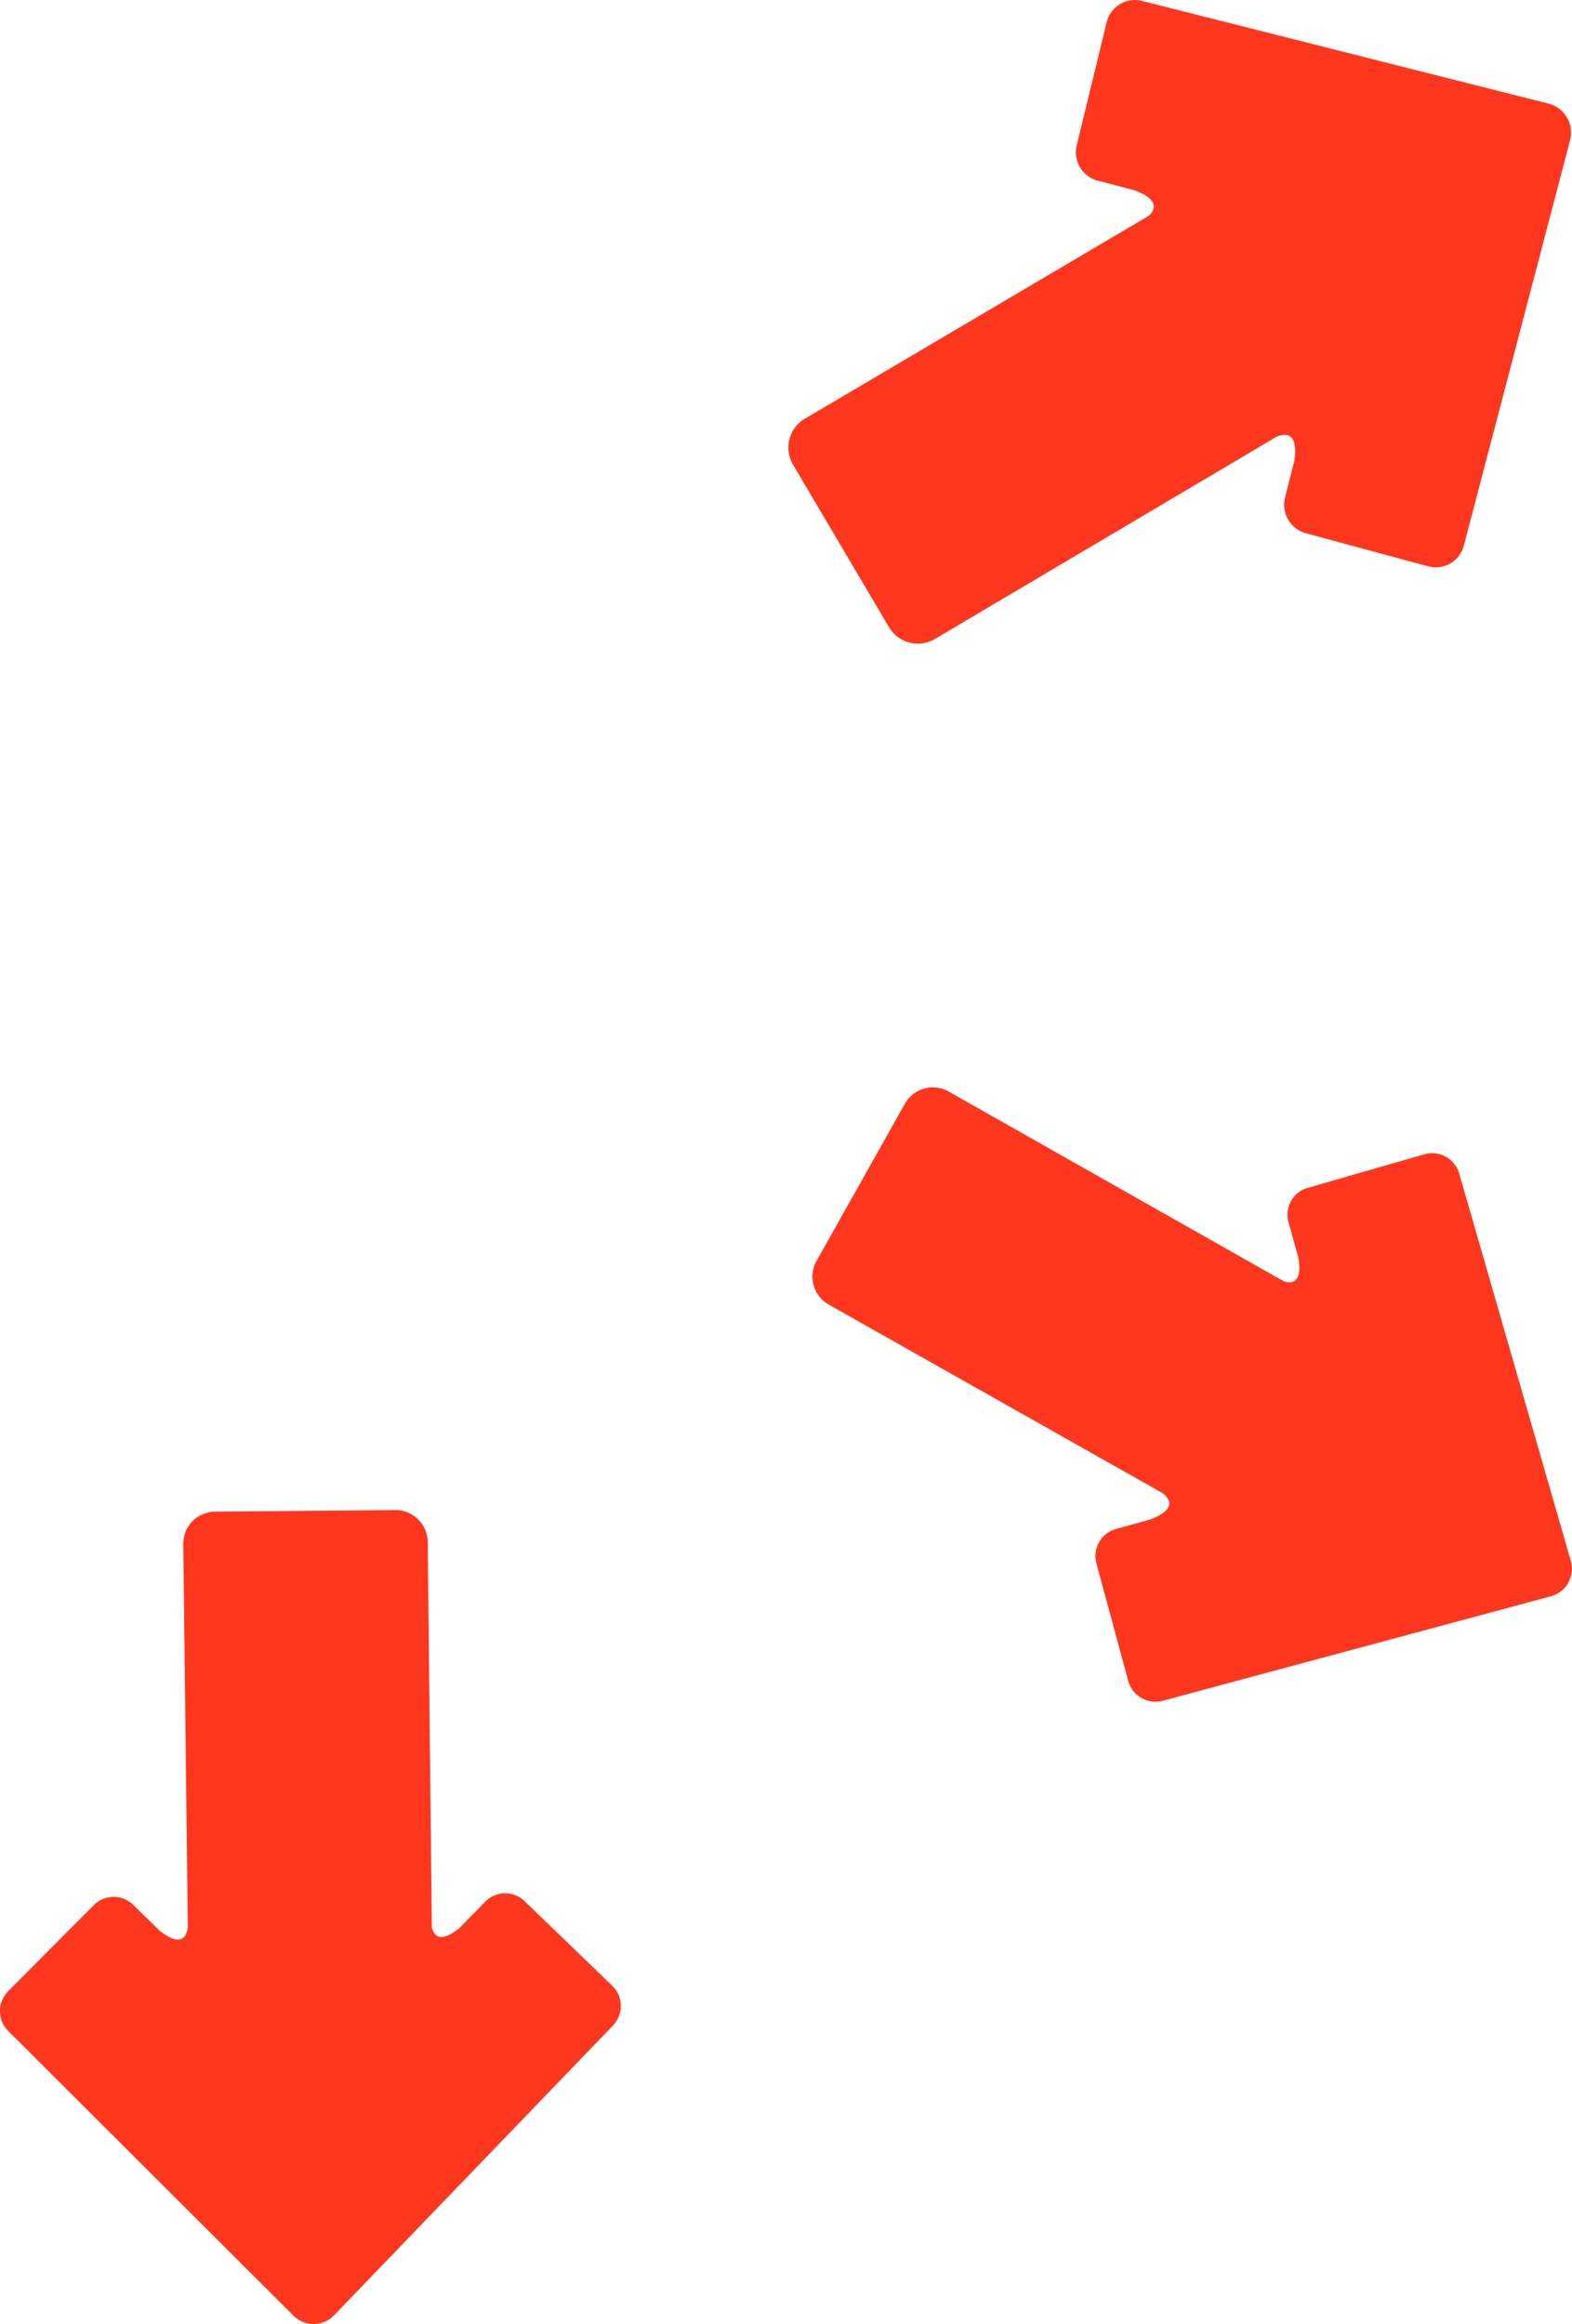
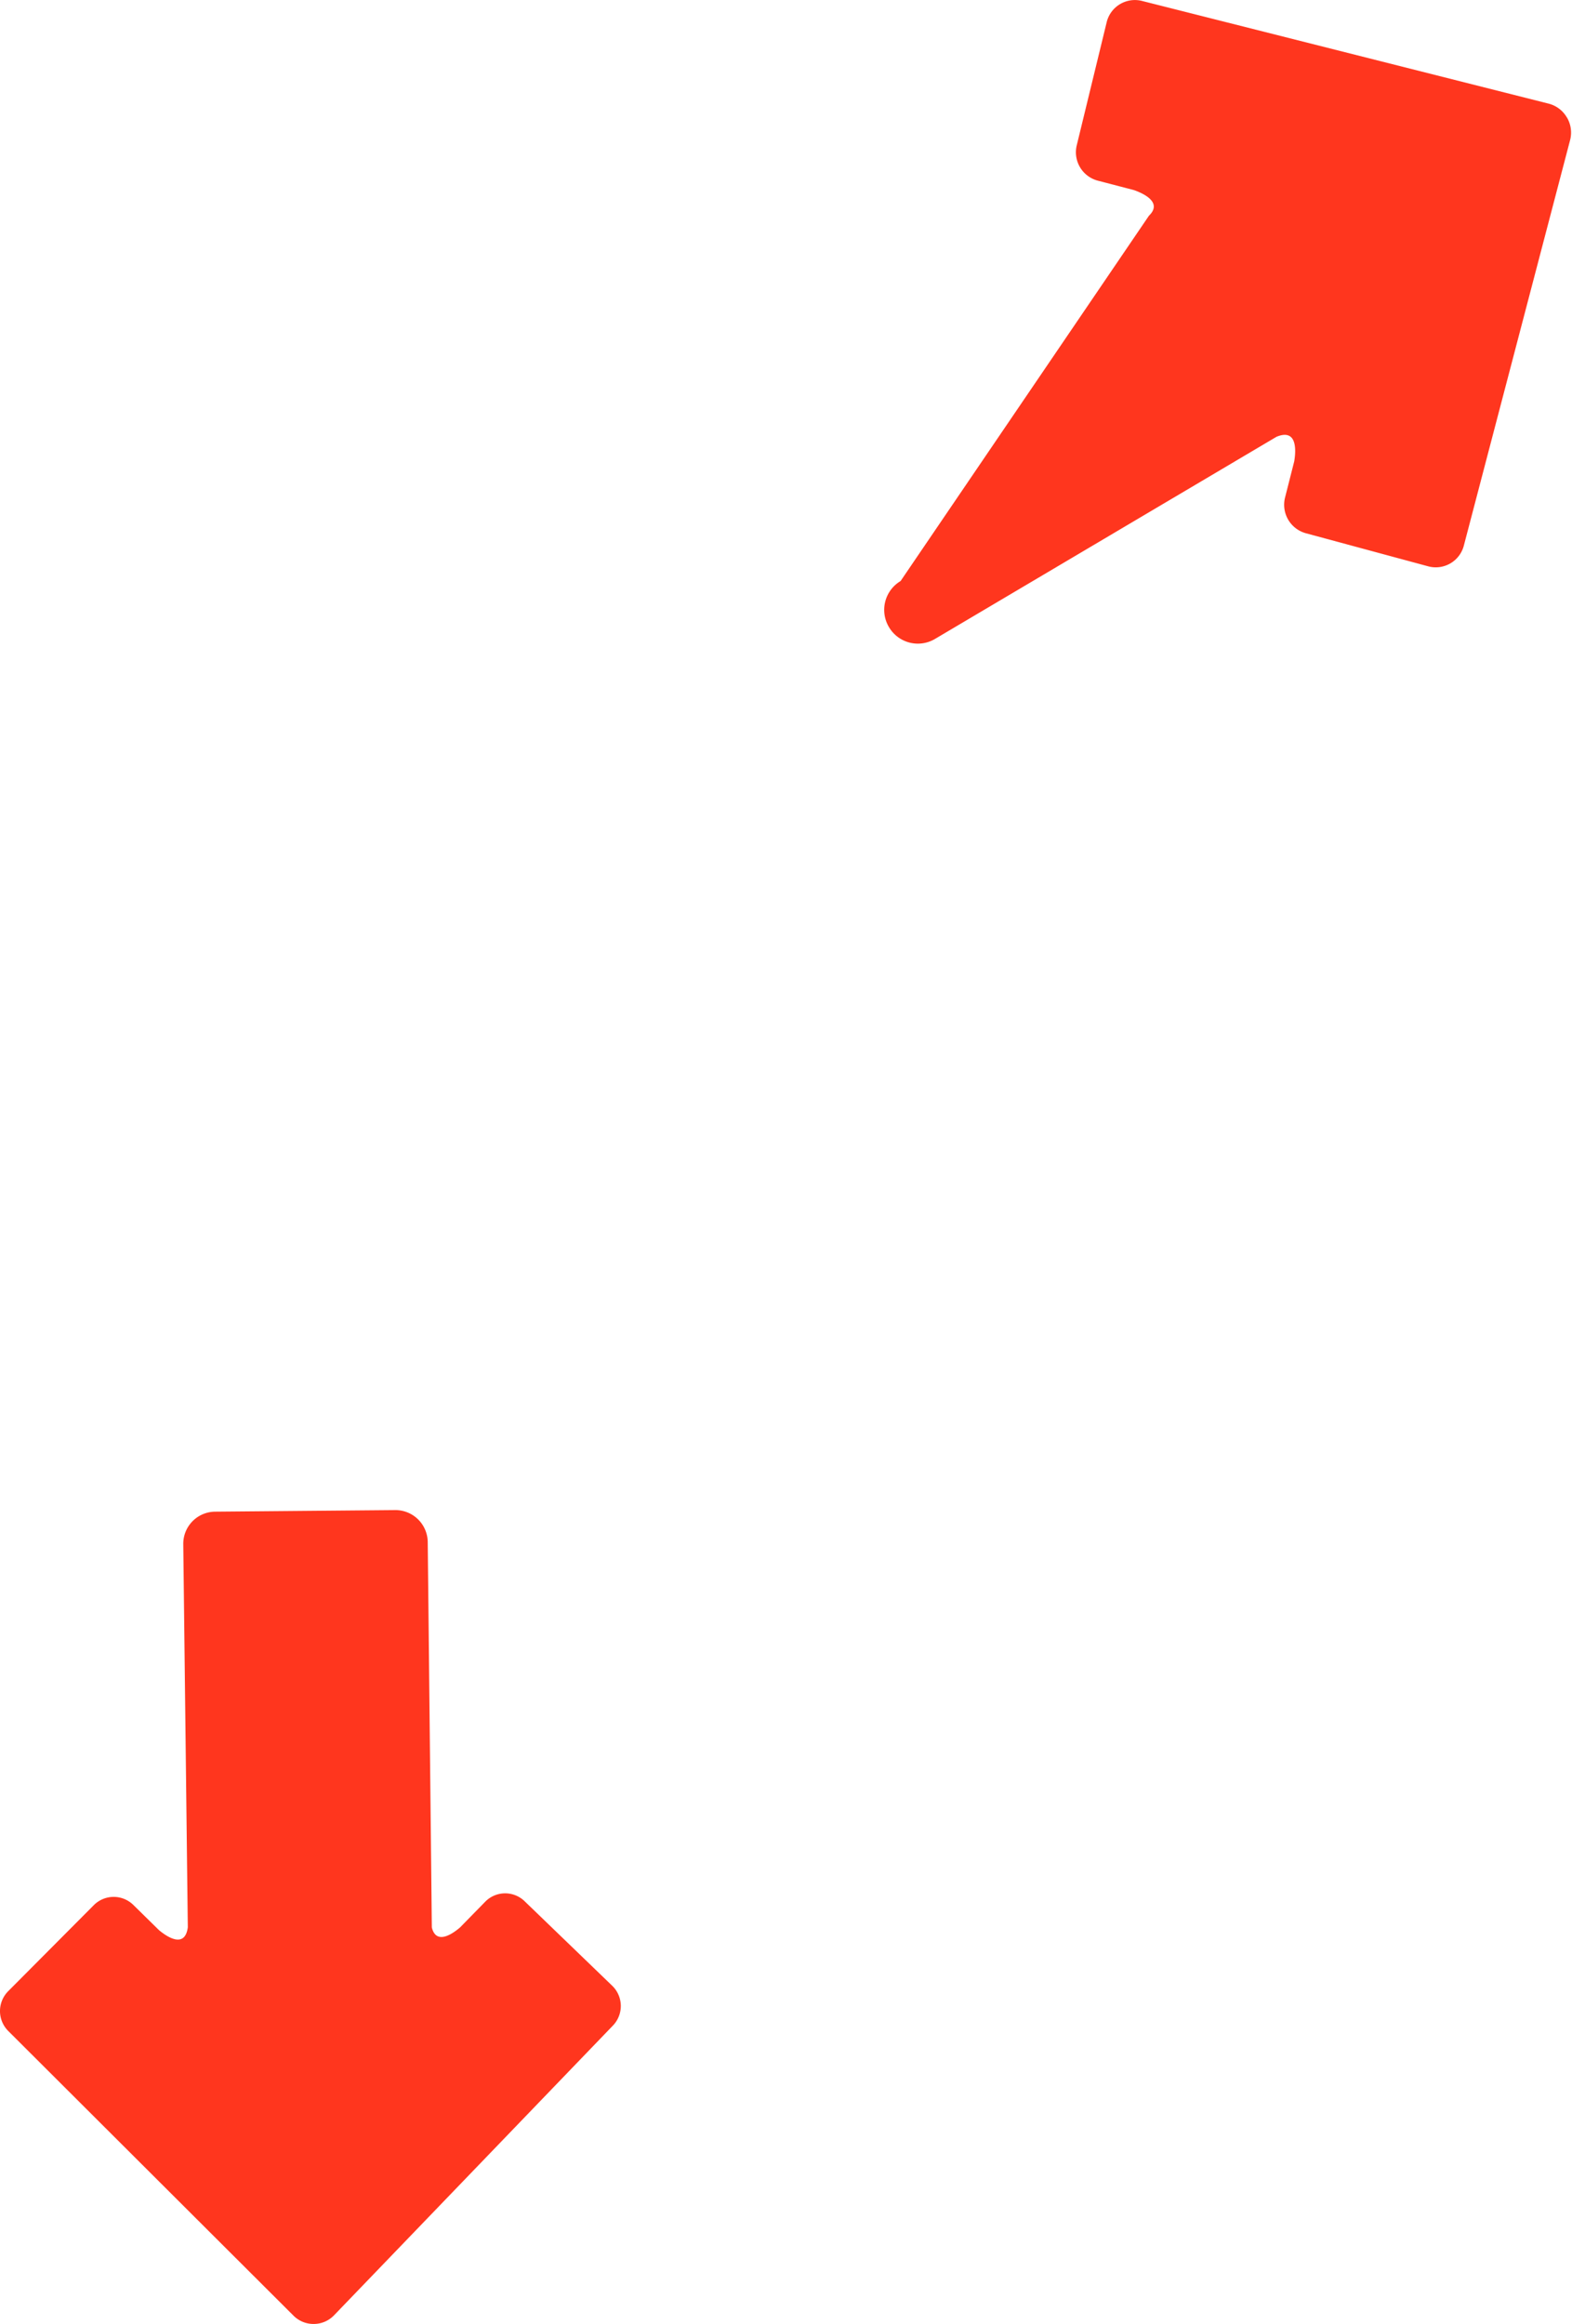
<svg xmlns="http://www.w3.org/2000/svg" width="99.739" height="147.412" viewBox="0 0 99.739 147.412">
  <g id="Group_1577" data-name="Group 1577" transform="translate(-61.778 -37.501)">
    <g id="Group_43" data-name="Group 43" transform="translate(111.799 37.501)">
-       <path id="Path_1109" data-name="Path 1109" d="M16.314,2.458a1.889,1.889,0,0,1,.209,1.436L9.777,29.633A1.841,1.841,0,0,1,7.51,30.938l-7.75-2.095a1.874,1.874,0,0,1-1.326-2.264l.584-2.3c.157-.957.067-2.049-1.123-1.557L-23.786,35.552a2.128,2.128,0,0,1-2.912-.76L-32.778,24.5a2.129,2.129,0,0,1,.739-2.918L-10.2,8.7c.778-.748-.066-1.308-.941-1.622l-2.3-.6a1.863,1.863,0,0,1-1.341-2.241l1.9-7.813a1.842,1.842,0,0,1,2.24-1.348l25.8,6.515a1.868,1.868,0,0,1,1.153.869" transform="translate(33.077 4.983)" fill="#ff361e" />
+       <path id="Path_1109" data-name="Path 1109" d="M16.314,2.458a1.889,1.889,0,0,1,.209,1.436L9.777,29.633A1.841,1.841,0,0,1,7.51,30.938l-7.75-2.095a1.874,1.874,0,0,1-1.326-2.264l.584-2.3c.157-.957.067-2.049-1.123-1.557L-23.786,35.552a2.128,2.128,0,0,1-2.912-.76a2.129,2.129,0,0,1,.739-2.918L-10.2,8.7c.778-.748-.066-1.308-.941-1.622l-2.3-.6a1.863,1.863,0,0,1-1.341-2.241l1.9-7.813a1.842,1.842,0,0,1,2.24-1.348l25.8,6.515a1.868,1.868,0,0,1,1.153.869" transform="translate(33.077 4.983)" fill="#ff361e" />
    </g>
    <g id="Group_44" data-name="Group 44" transform="translate(113.328 106.475)">
-       <path id="Path_1110" data-name="Path 1110" d="M15.84,10.378a1.8,1.8,0,0,1-1.092.857L-9.9,17.868A1.788,1.788,0,0,1-12.082,16.6L-14.1,9.152a1.779,1.779,0,0,1,1.239-2.18l2.194-.611c.872-.324,1.735-.918.751-1.675L-31.074-7.257a2.048,2.048,0,0,1-.778-2.786l5.6-9.96a2.039,2.039,0,0,1,2.782-.773L-2.188-8.728c1,.291,1.056-.678.891-1.556l-.614-2.2A1.769,1.769,0,0,1-.7-14.665L6.713-16.8a1.788,1.788,0,0,1,2.205,1.223L16,9a1.789,1.789,0,0,1-.164,1.374" transform="translate(32.115 21.042)" fill="#ff361e" />
-     </g>
+       </g>
    <g id="Group_45" data-name="Group 45" transform="translate(61.778 133.285)">
      <path id="Path_1111" data-name="Path 1111" d="M6.579,17.053a1.794,1.794,0,0,1-1.289-.52L-12.818-1.534a1.787,1.787,0,0,1,0-2.521l5.432-5.458a1.779,1.779,0,0,1,2.509-.012l1.629,1.6c.718.594,1.665,1.047,1.826-.184l-.288-24.3A2.038,2.038,0,0,1,.31-34.472l11.428-.1A2.05,2.05,0,0,1,13.8-32.547L14.06-8.1c.248,1.011,1.115.578,1.792,0l1.593-1.628a1.771,1.771,0,0,1,2.5-.036L25.505-4.4a1.786,1.786,0,0,1,.049,2.521L7.849,16.511a1.785,1.785,0,0,1-1.271.542" transform="translate(13.338 34.575)" fill="#ff361e" />
    </g>
  </g>
</svg>